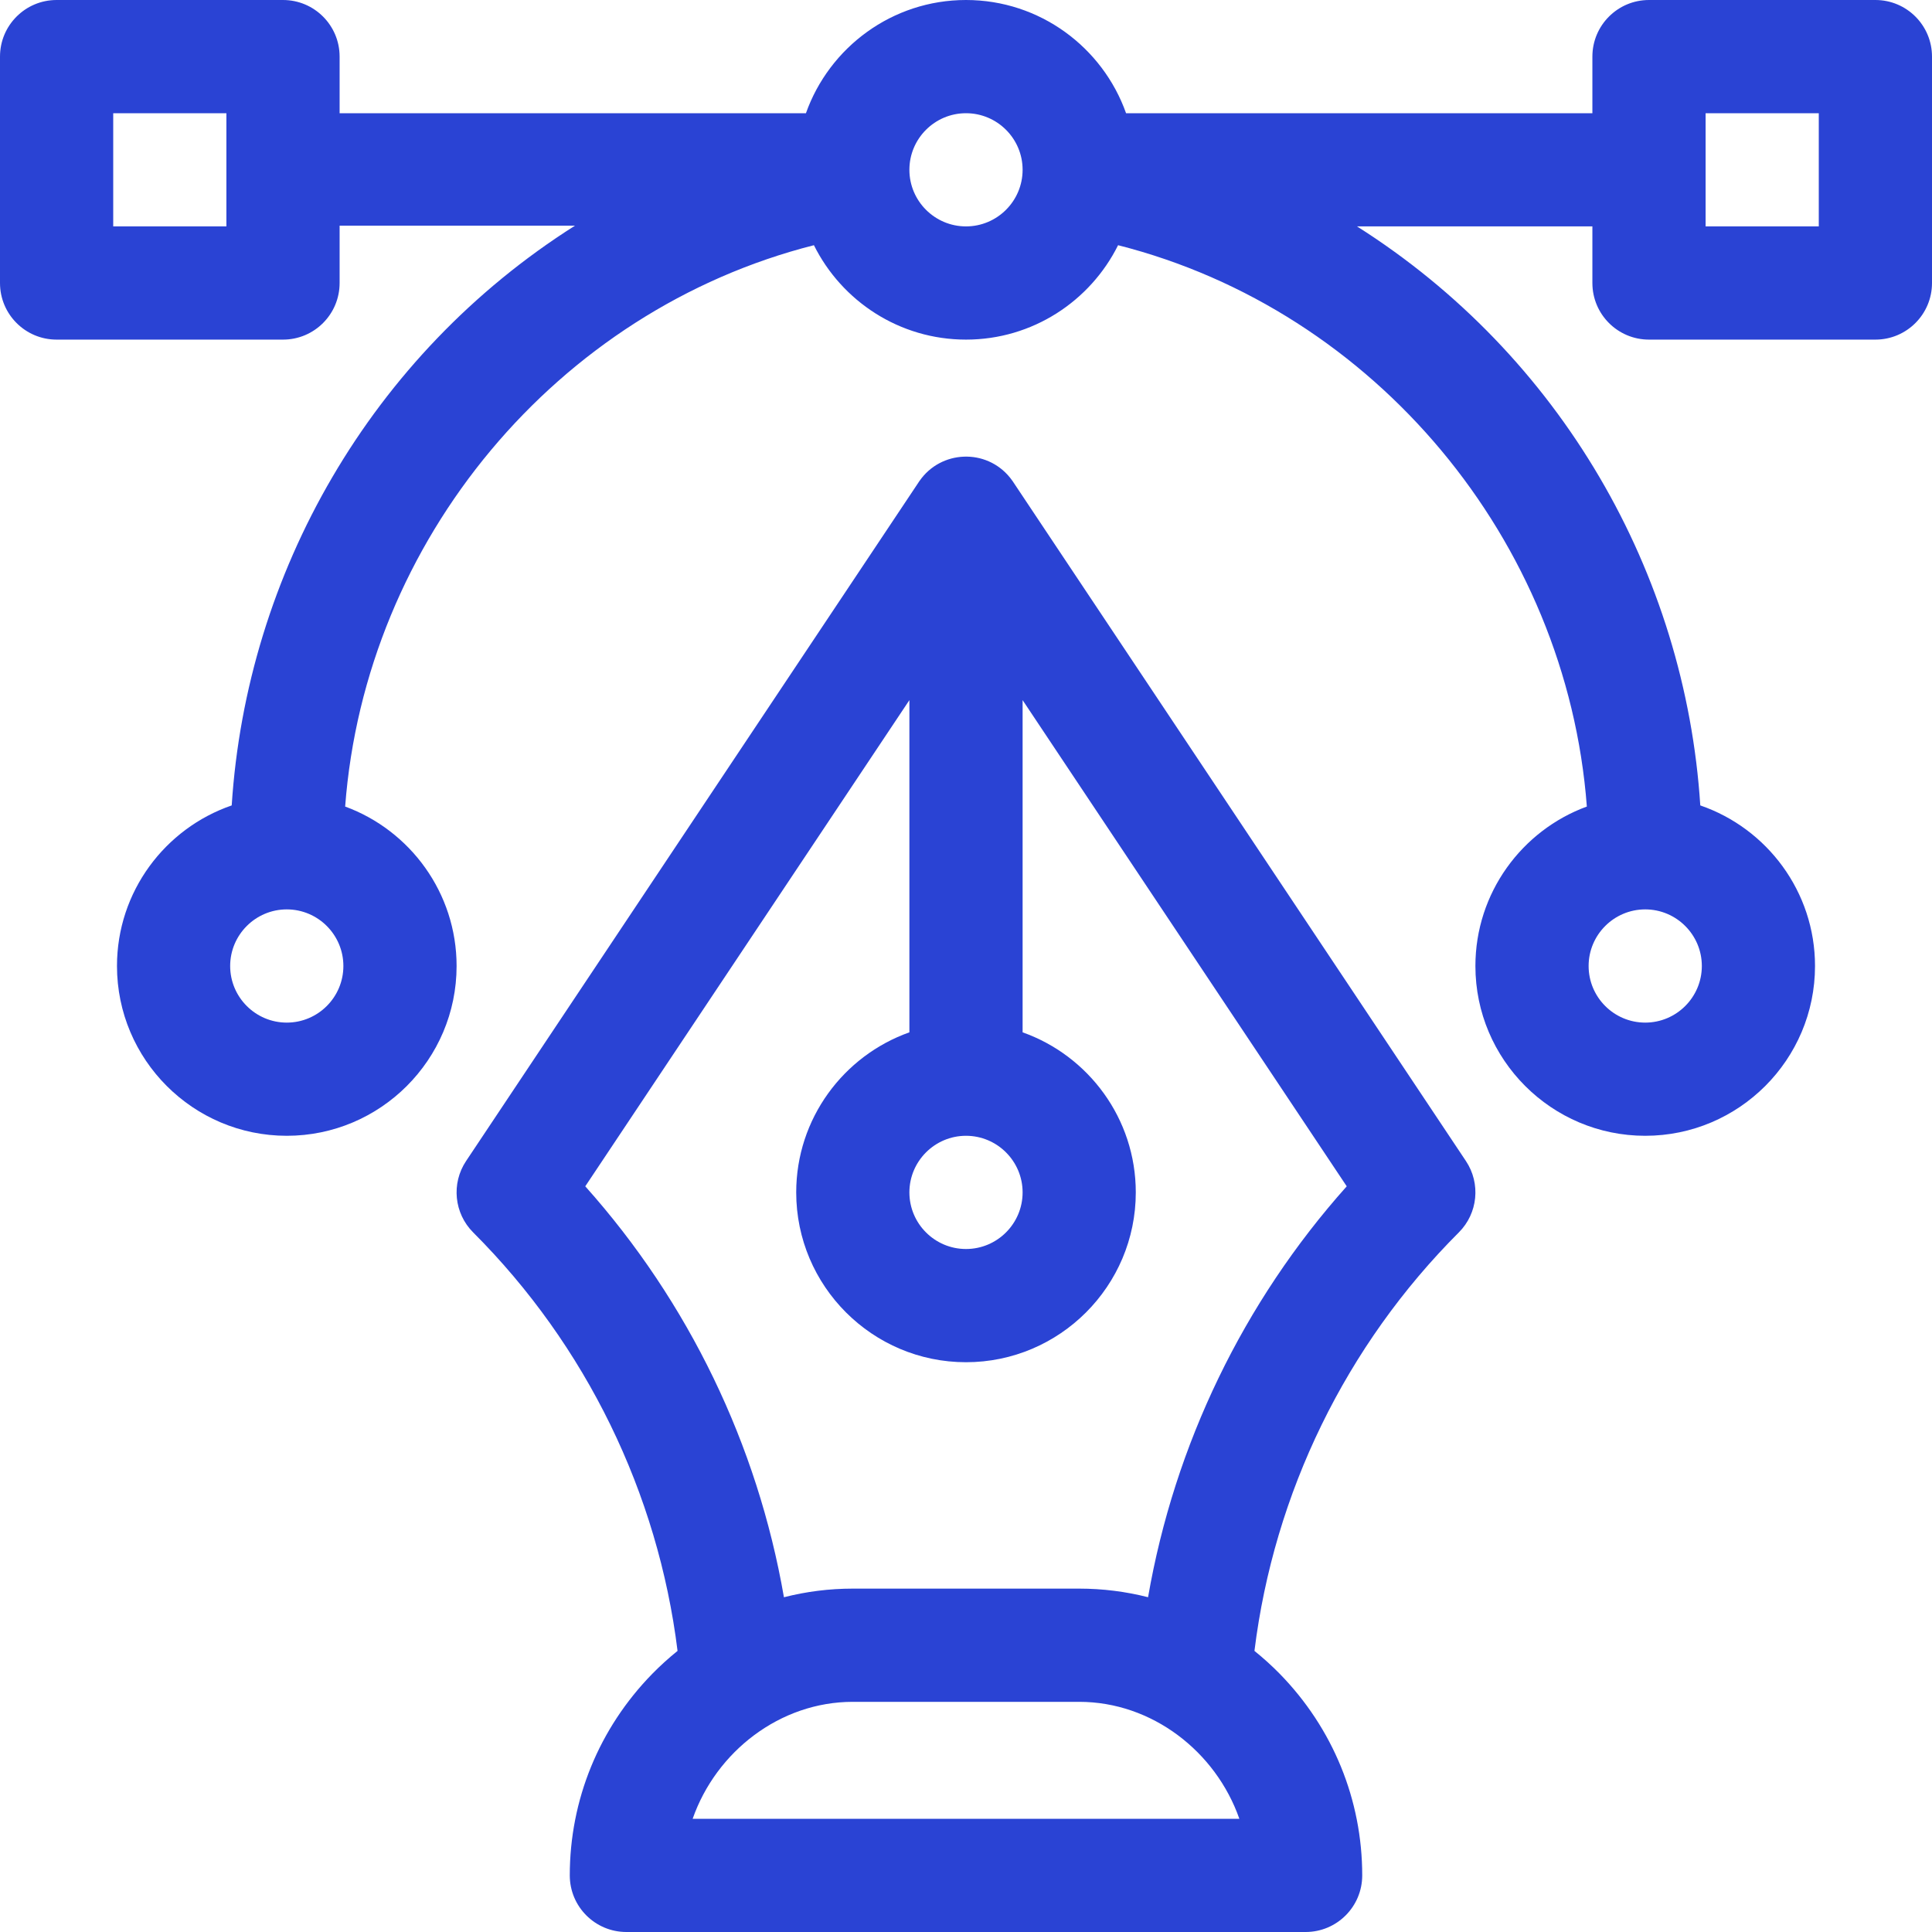
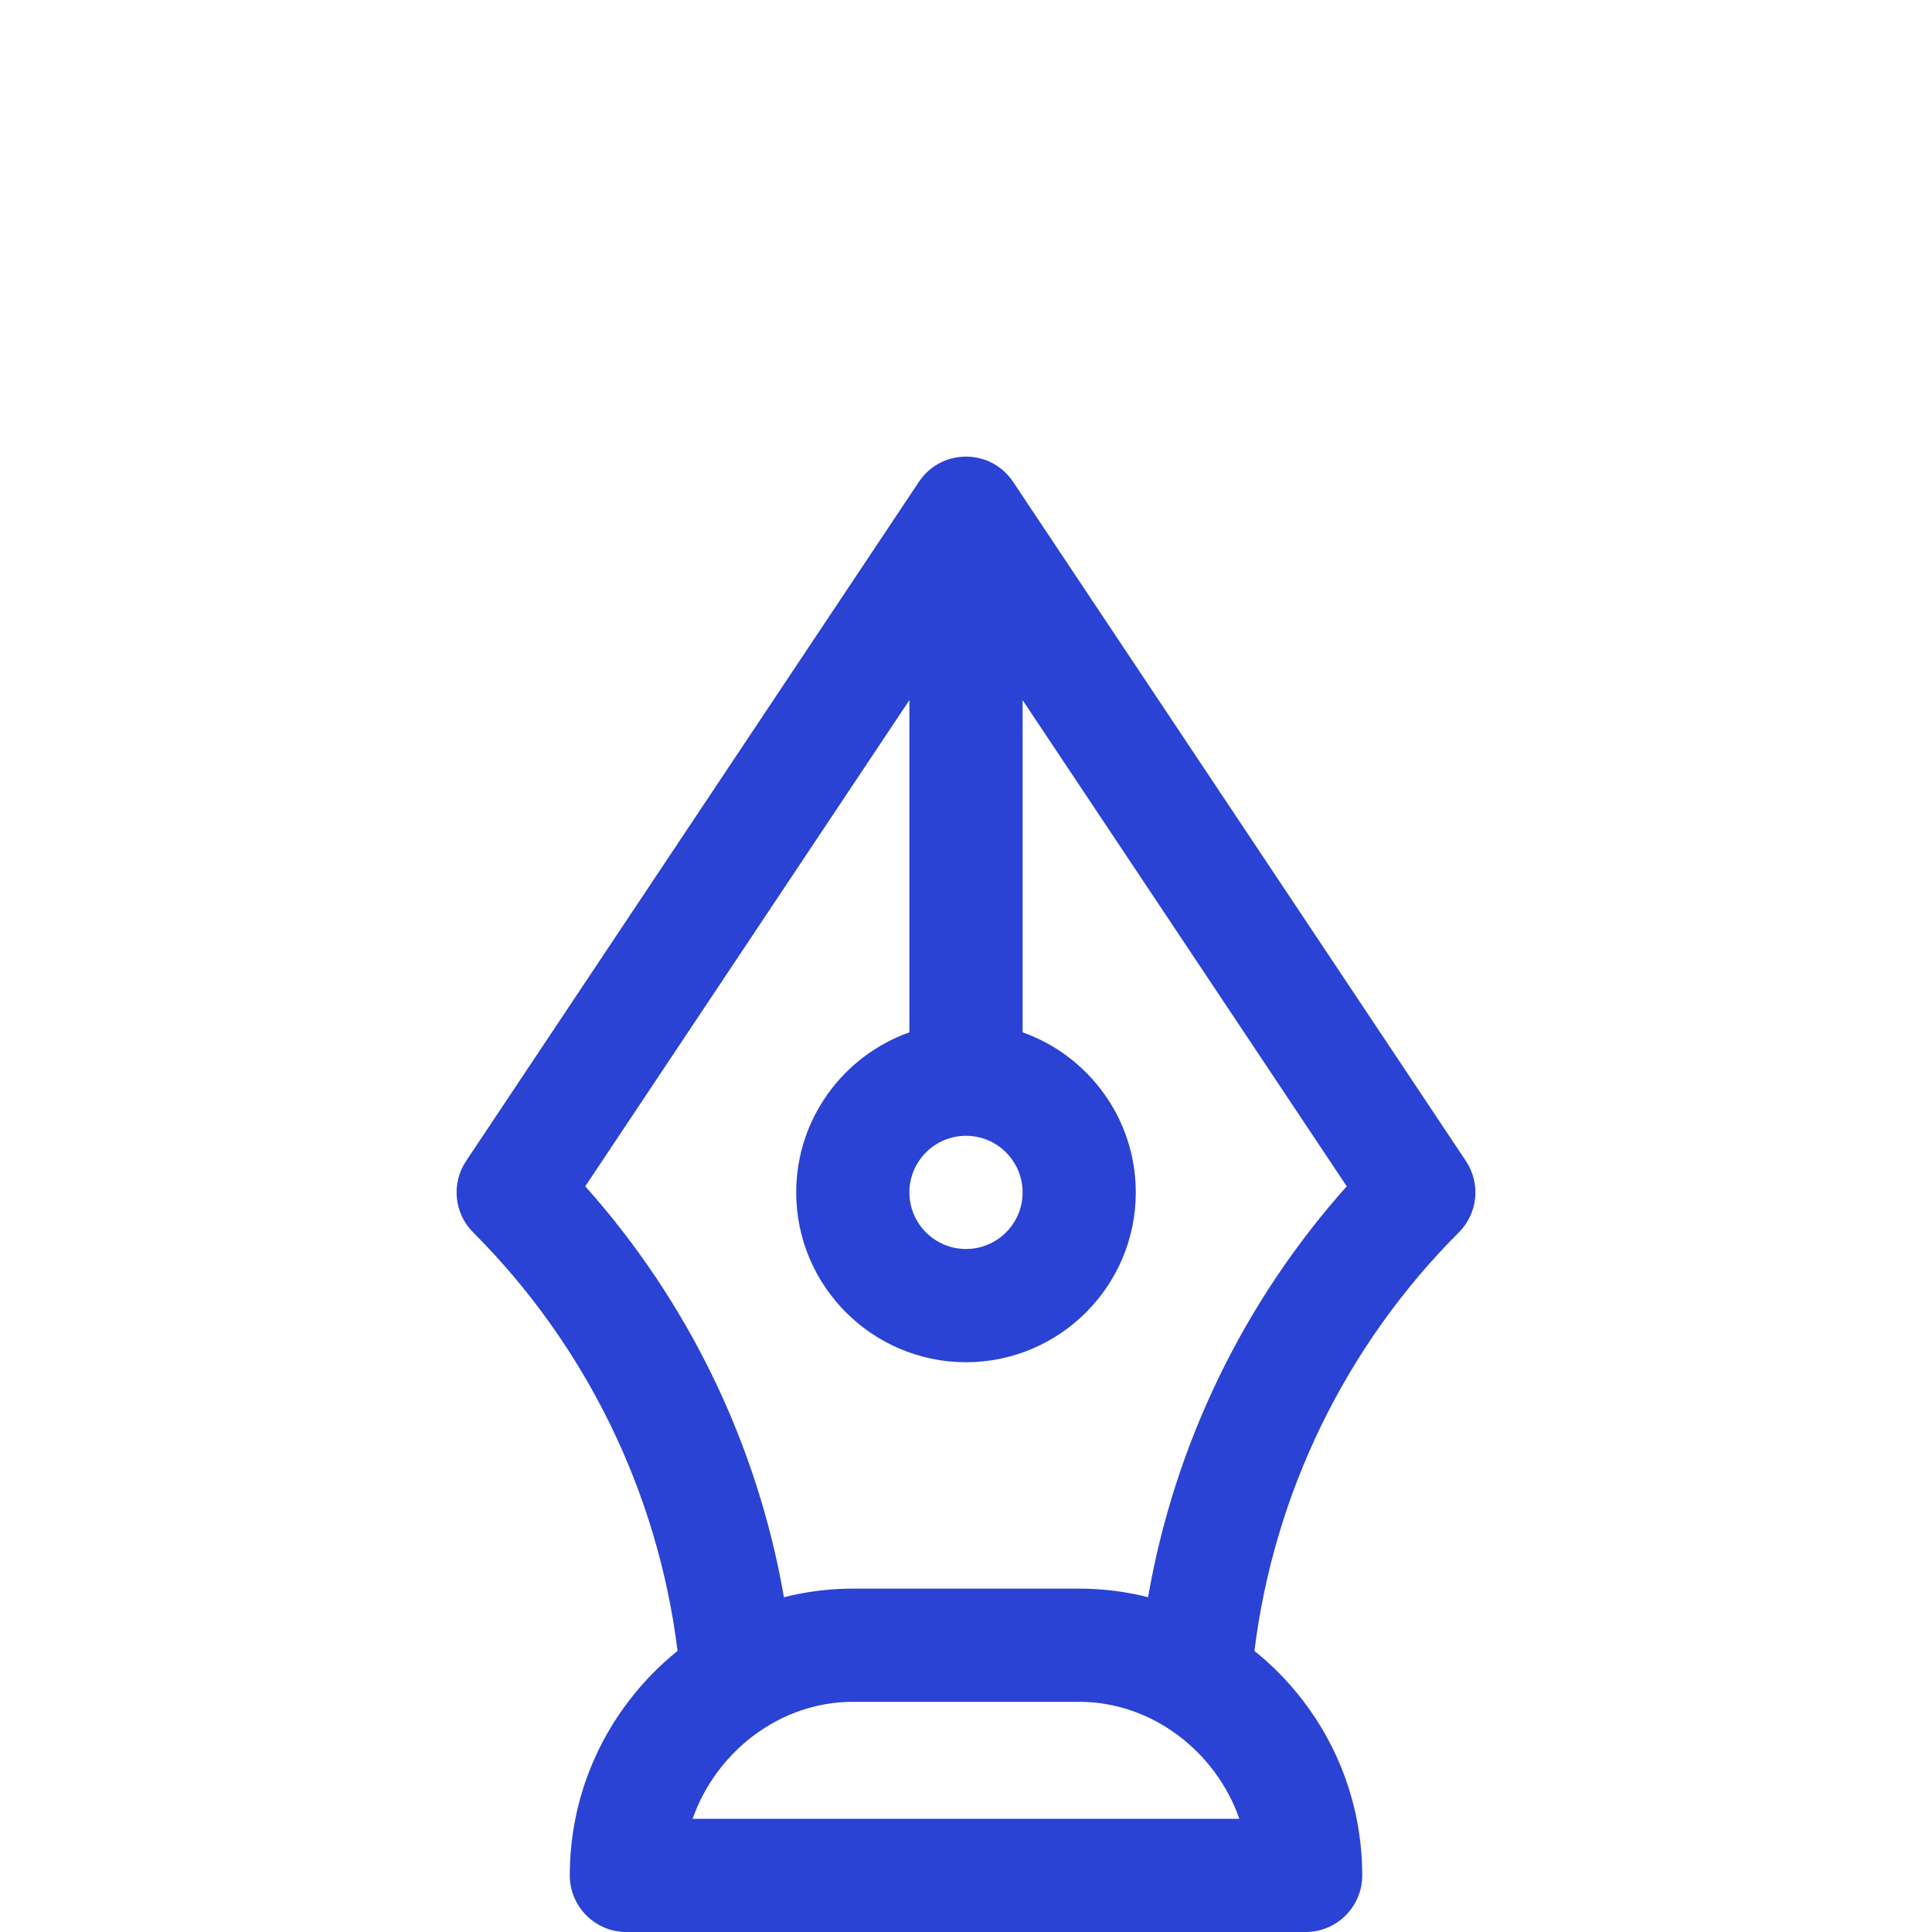
<svg xmlns="http://www.w3.org/2000/svg" width="60" height="60" viewBox="0 0 60 60" fill="none">
  <g clip-path="url(#clip0_1246_924)">
-     <path d="M58.242 0H51.211C50.24 0 49.453 0.787 49.453 1.758V3.516H34.971C34.245 1.47 32.292 0 30 0C27.708 0 25.755 1.47 25.029 3.516H10.547V1.758C10.547 0.787 9.76 0 8.789 0H1.758C0.787 0 0 0.787 0 1.758V8.789C0 9.76 0.787 10.547 1.758 10.547H8.789C9.76 10.547 10.547 9.76 10.547 8.789V7.008H17.857C11.515 11.024 7.66 17.81 7.196 25.013C5.126 25.725 3.633 27.691 3.633 30C3.633 32.908 5.998 35.273 8.906 35.273C11.814 35.273 14.18 32.908 14.18 30C14.18 27.729 12.736 25.788 10.719 25.048C11.343 16.769 17.305 9.638 25.277 7.615C26.141 9.351 27.933 10.547 30 10.547C32.067 10.547 33.859 9.351 34.723 7.615C42.695 9.638 48.657 16.769 49.281 25.048C47.264 25.788 45.82 27.729 45.82 30C45.82 32.908 48.186 35.273 51.094 35.273C54.002 35.273 56.367 32.908 56.367 30C56.367 27.691 54.874 25.725 52.804 25.013C52.339 17.795 48.473 11.04 42.143 7.031H49.453V8.789C49.453 9.76 50.24 10.547 51.211 10.547H58.242C59.213 10.547 60 9.76 60 8.789V1.758C60 0.787 59.213 0 58.242 0ZM7.031 7.031H3.516V3.516H7.031V7.031ZM8.906 31.758C7.937 31.758 7.148 30.969 7.148 30C7.148 29.031 7.937 28.242 8.906 28.242C9.876 28.242 10.664 29.031 10.664 30C10.664 30.969 9.876 31.758 8.906 31.758ZM30 7.031C29.031 7.031 28.242 6.243 28.242 5.273C28.242 4.304 29.031 3.516 30 3.516C30.969 3.516 31.758 4.304 31.758 5.273C31.758 6.243 30.969 7.031 30 7.031ZM51.094 28.242C52.063 28.242 52.852 29.031 52.852 30C52.852 30.969 52.063 31.758 51.094 31.758C50.124 31.758 49.336 30.969 49.336 30C49.336 29.031 50.124 28.242 51.094 28.242ZM56.484 7.031H52.969V3.516H56.484V7.031Z" fill="#2A43D4" />
    <path d="M45.525 36.056L31.462 14.963C31.462 14.962 31.461 14.961 31.461 14.96C31.456 14.953 31.45 14.946 31.445 14.938C31.421 14.903 31.396 14.87 31.369 14.836C30.628 13.916 29.218 13.978 28.555 14.938C28.55 14.946 28.544 14.953 28.539 14.96C28.538 14.961 28.538 14.962 28.538 14.963L14.475 36.056C14.01 36.753 14.102 37.682 14.695 38.274C18.202 41.781 20.434 46.366 21.042 51.27C20.769 51.491 20.506 51.727 20.256 51.983C18.605 53.672 17.695 55.895 17.695 58.242C17.695 59.213 18.482 60 19.453 60H40.547C41.518 60 42.305 59.213 42.305 58.242C42.305 55.895 41.395 53.672 39.745 51.983C39.495 51.727 39.231 51.491 38.958 51.27C39.566 46.365 41.798 41.781 45.305 38.274C45.898 37.682 45.99 36.753 45.525 36.056ZM30 35.273C30.969 35.273 31.758 36.062 31.758 37.031C31.758 38.001 30.969 38.789 30 38.789C29.031 38.789 28.242 38.001 28.242 37.031C28.242 36.062 29.031 35.273 30 35.273ZM21.511 56.484C22.242 54.395 24.225 52.852 26.484 52.852H33.516C35.775 52.852 37.758 54.395 38.489 56.484H21.511ZM35.654 49.603C34.962 49.427 34.246 49.336 33.516 49.336H26.484C25.754 49.336 25.038 49.427 24.346 49.604C23.524 44.866 21.387 40.437 18.176 36.842L28.242 21.743V32.06C26.196 32.786 24.727 34.74 24.727 37.031C24.727 39.939 27.092 42.305 30 42.305C32.908 42.305 35.273 39.939 35.273 37.031C35.273 34.74 33.804 32.786 31.758 32.06V21.743L41.824 36.842C38.613 40.437 36.476 44.866 35.654 49.603Z" fill="#2A43D4" />
  </g>
  <defs>
    <clipPath id="clip0_1246_924">
      <rect width="60" height="60" fill="white" />
    </clipPath>
  </defs>
</svg>